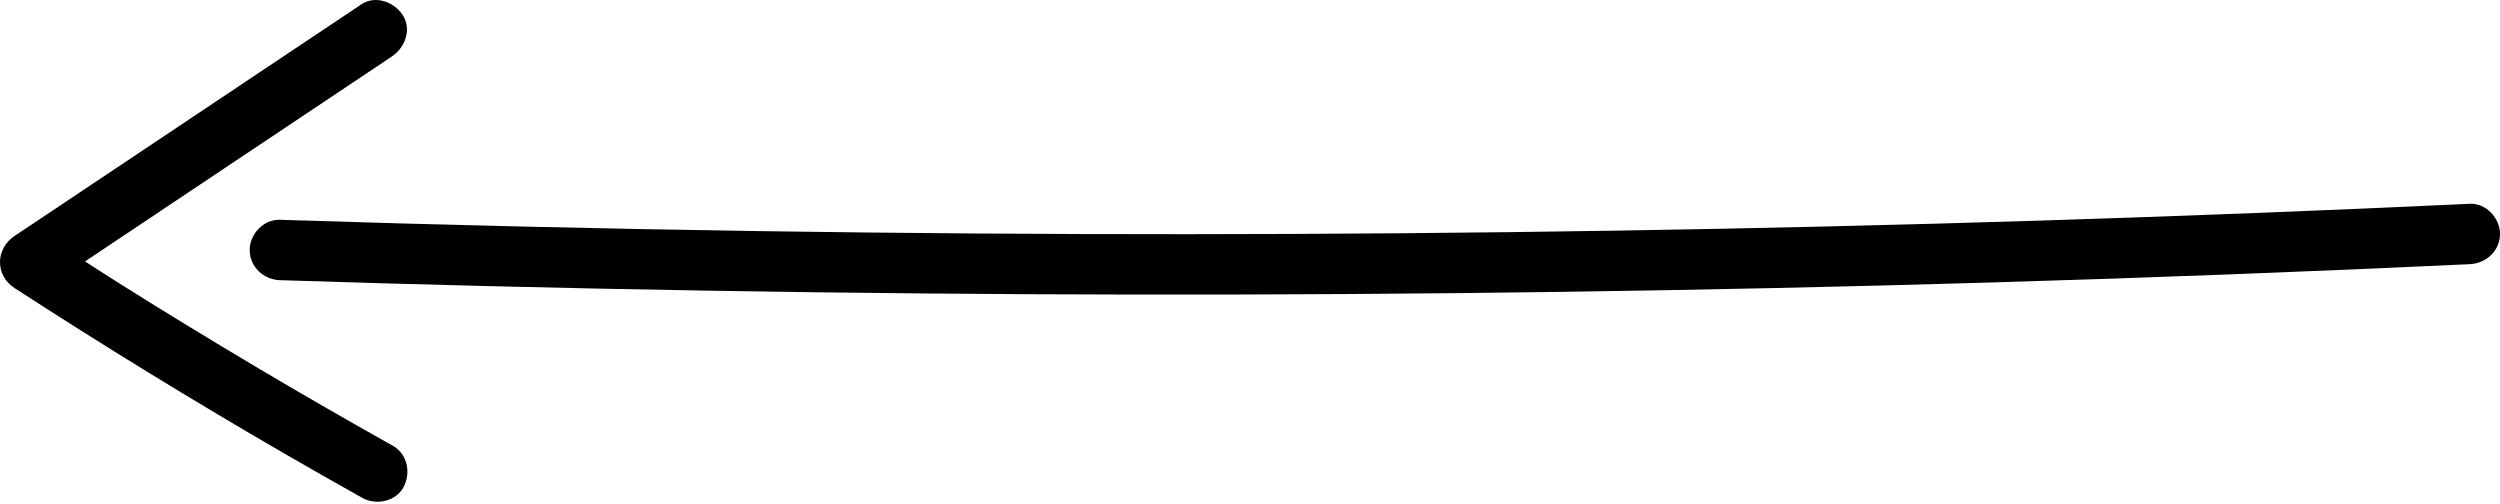
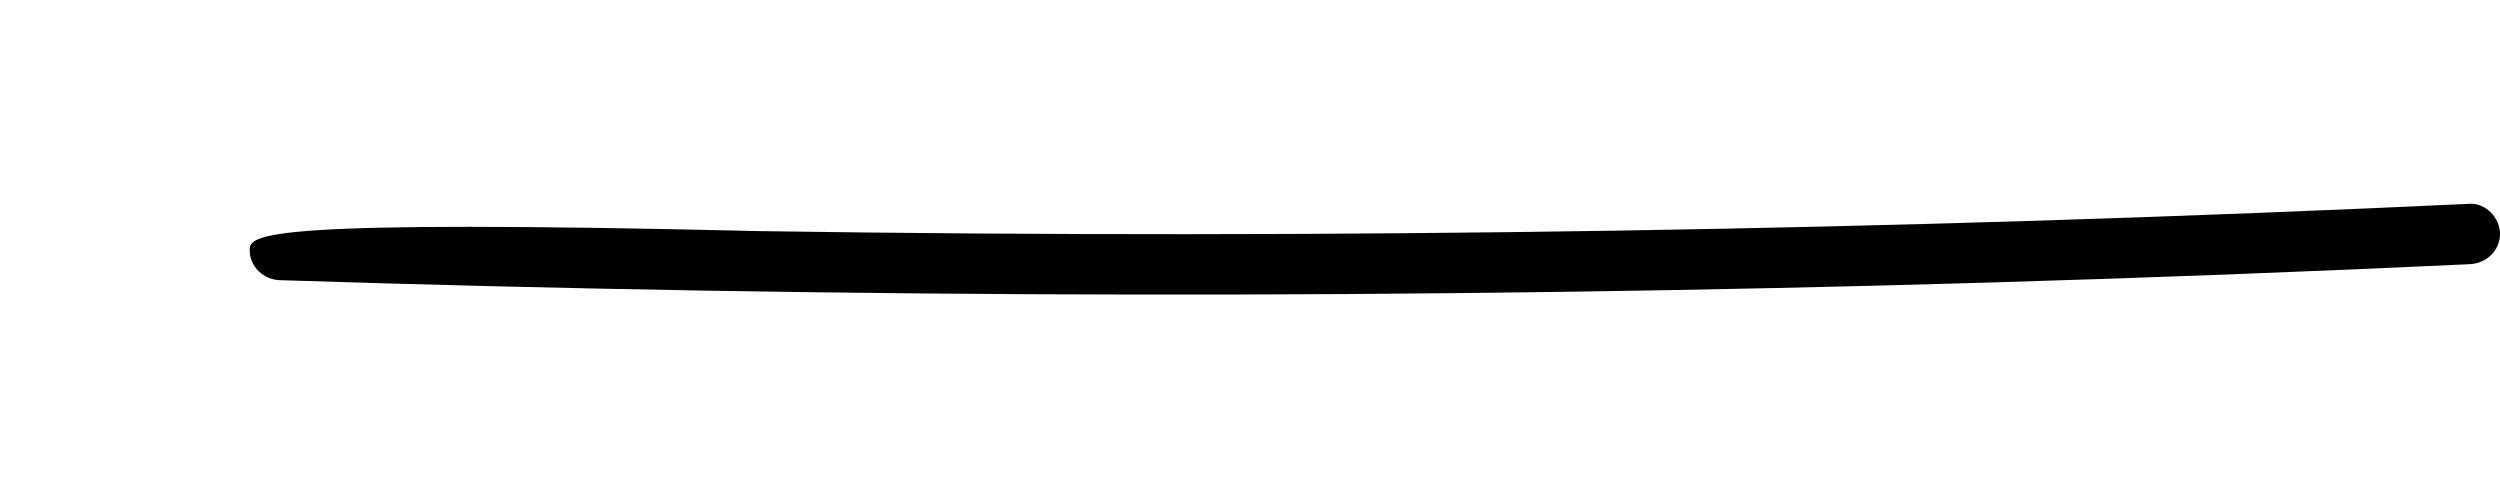
<svg xmlns="http://www.w3.org/2000/svg" width="476" height="96" viewBox="0 0 476 96" fill="none">
-   <path d="M144.657 44.005C114.196 43.55 83.739 42.828 53.29 41.847C50.184 41.748 47.541 44.561 47.541 47.597C47.541 50.796 50.174 53.246 53.29 53.346C107.544 55.094 161.824 56.01 216.106 56.085C270.387 56.16 324.67 55.395 378.928 53.791C409.379 52.892 439.821 51.725 470.253 50.3C473.355 50.155 476.002 47.761 476.002 44.551C476.002 41.55 473.37 38.656 470.253 38.802C416.031 41.342 361.77 43.051 307.495 43.918C253.22 44.786 198.933 44.815 144.657 44.005Z" fill="black" />
-   <path d="M68.82 0.816C51.717 12.243 34.613 23.668 17.507 35.089C12.597 38.367 7.686 41.645 2.776 44.923C-0.884 47.366 -0.967 52.425 2.776 54.852C19.581 65.749 36.656 76.227 53.989 86.261C58.964 89.142 63.96 91.984 68.977 94.793C71.601 96.263 75.375 95.51 76.843 92.731C78.277 90.017 77.584 86.434 74.78 84.865C57.305 75.079 40.075 64.858 23.116 54.204C20.793 52.745 18.492 51.251 16.181 49.776C30.754 40.047 45.326 30.317 59.897 20.584C64.807 17.304 69.715 14.024 74.624 10.745C77.12 9.076 78.439 5.597 76.687 2.878C75.082 0.389 71.494 -0.971 68.82 0.816Z" fill="black" />
+   <path d="M144.657 44.005C50.184 41.748 47.541 44.561 47.541 47.597C47.541 50.796 50.174 53.246 53.29 53.346C107.544 55.094 161.824 56.01 216.106 56.085C270.387 56.16 324.67 55.395 378.928 53.791C409.379 52.892 439.821 51.725 470.253 50.3C473.355 50.155 476.002 47.761 476.002 44.551C476.002 41.55 473.37 38.656 470.253 38.802C416.031 41.342 361.77 43.051 307.495 43.918C253.22 44.786 198.933 44.815 144.657 44.005Z" fill="black" />
</svg>